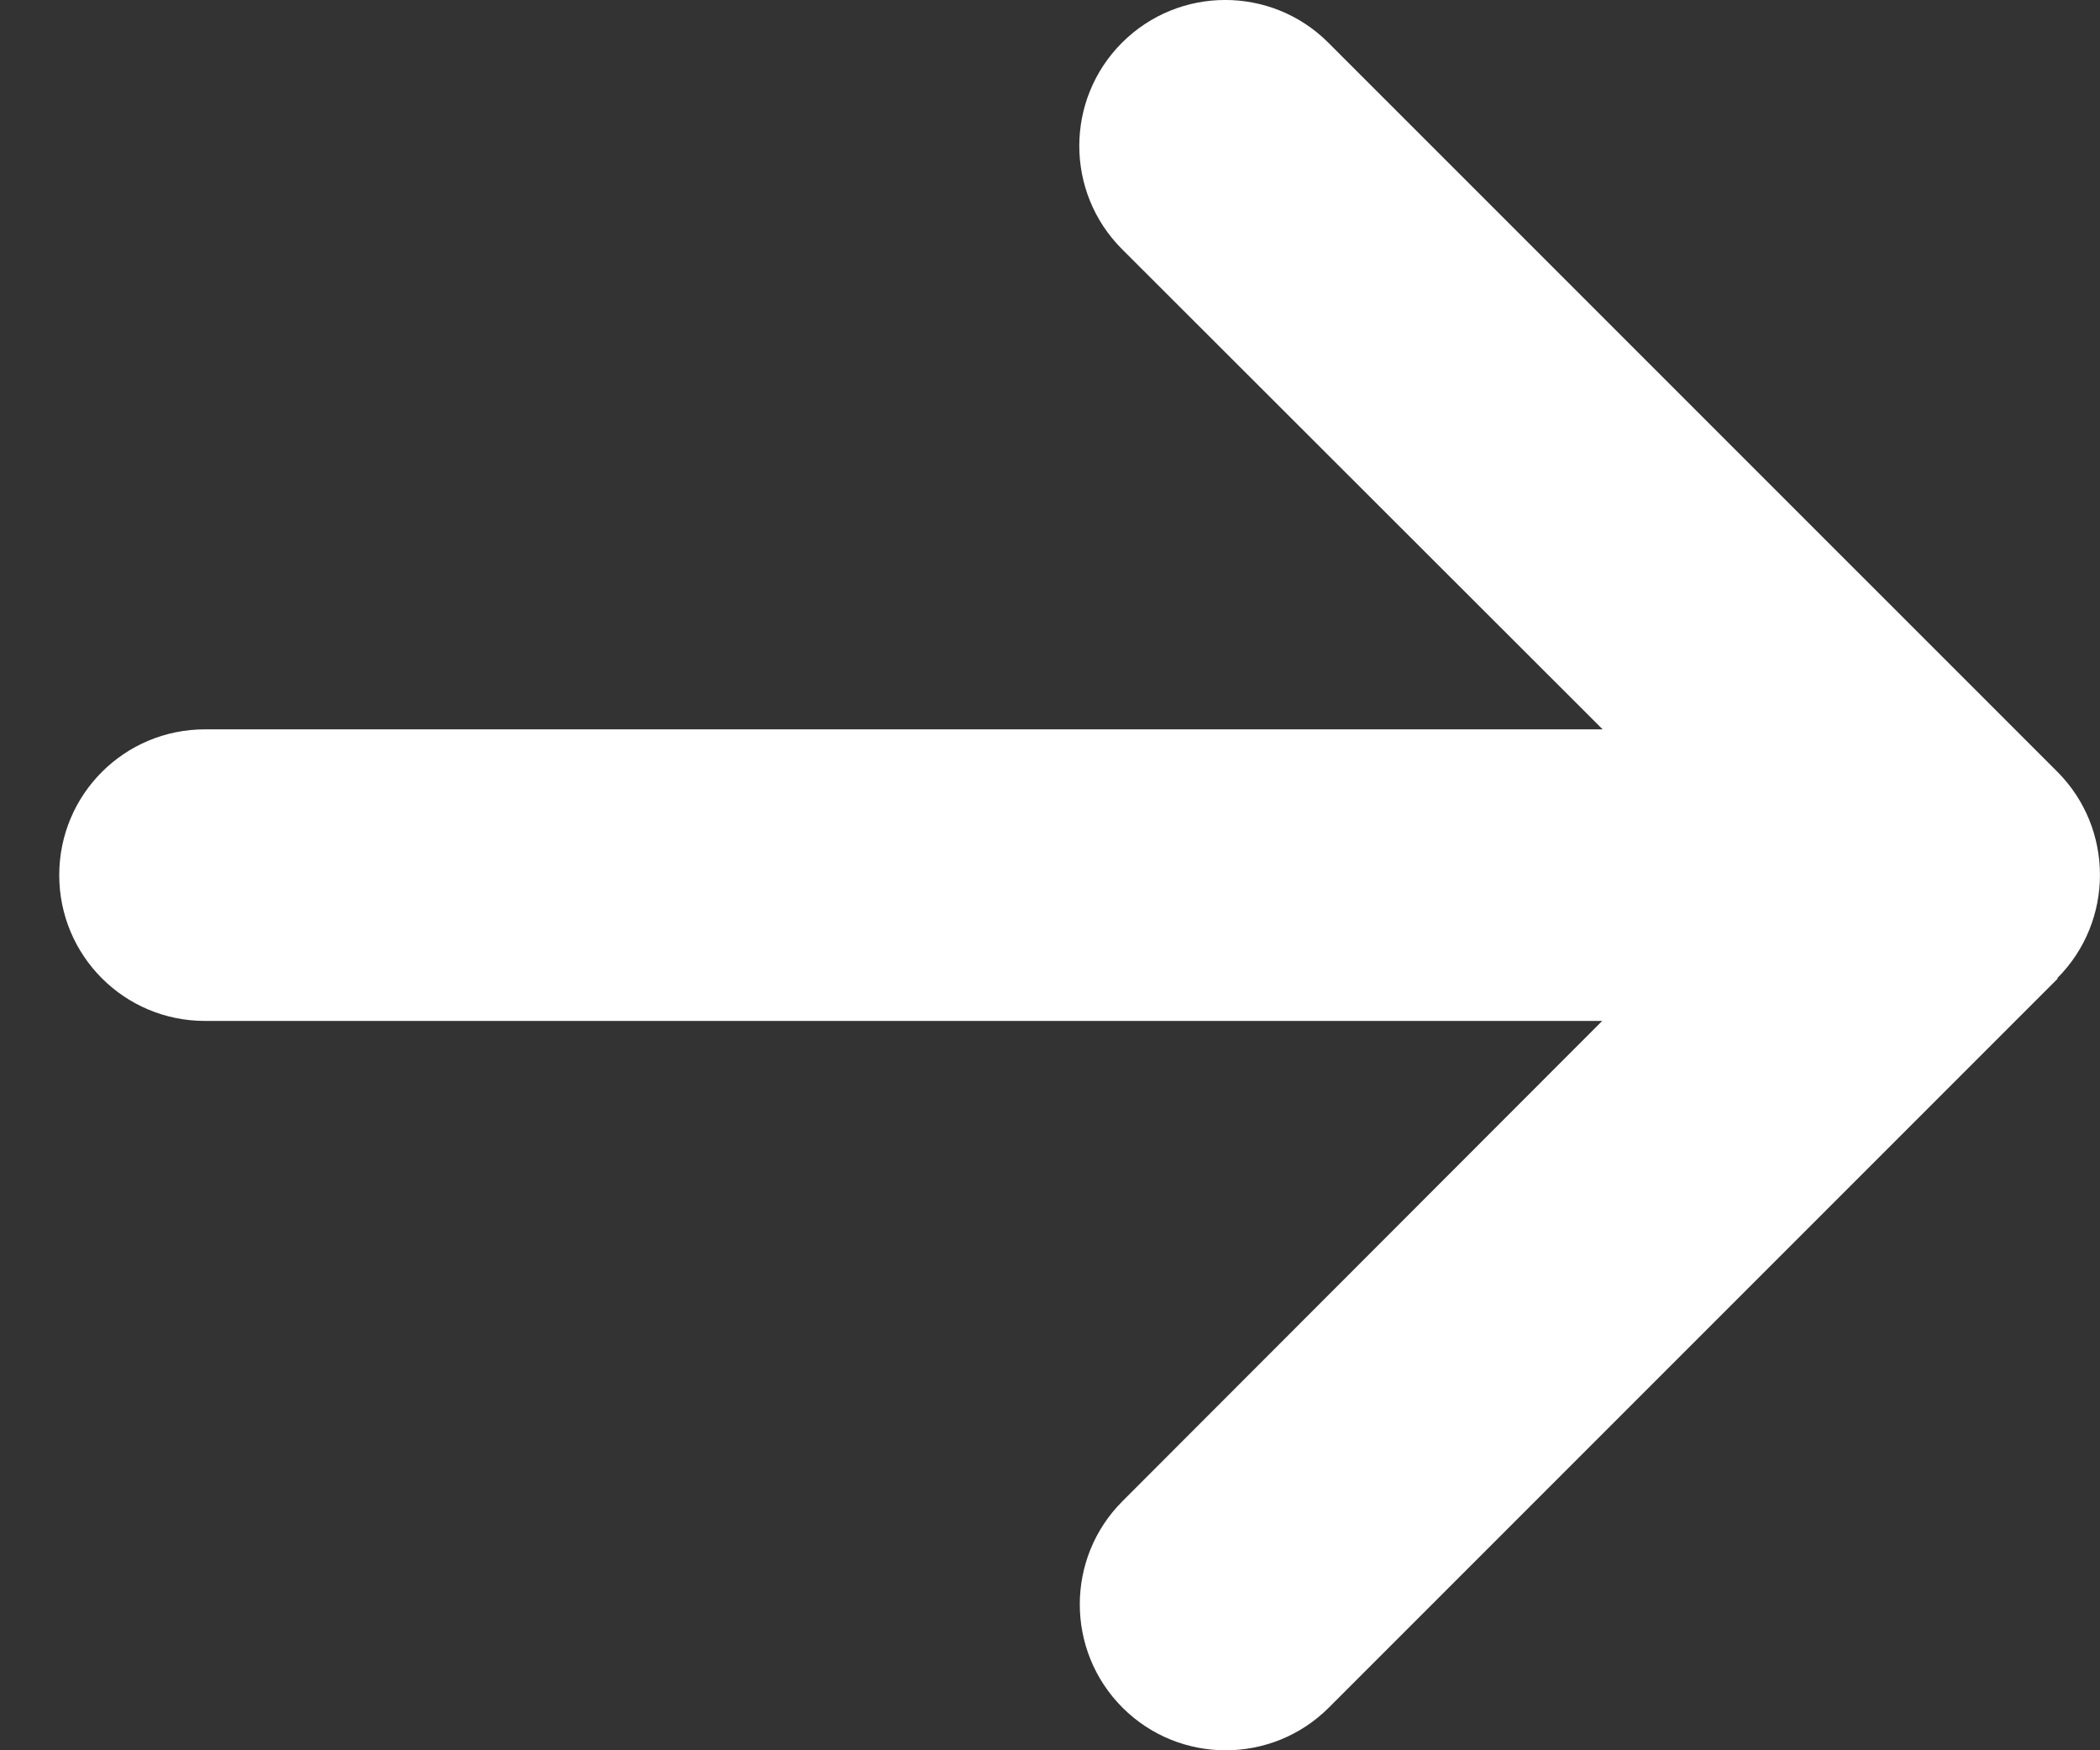
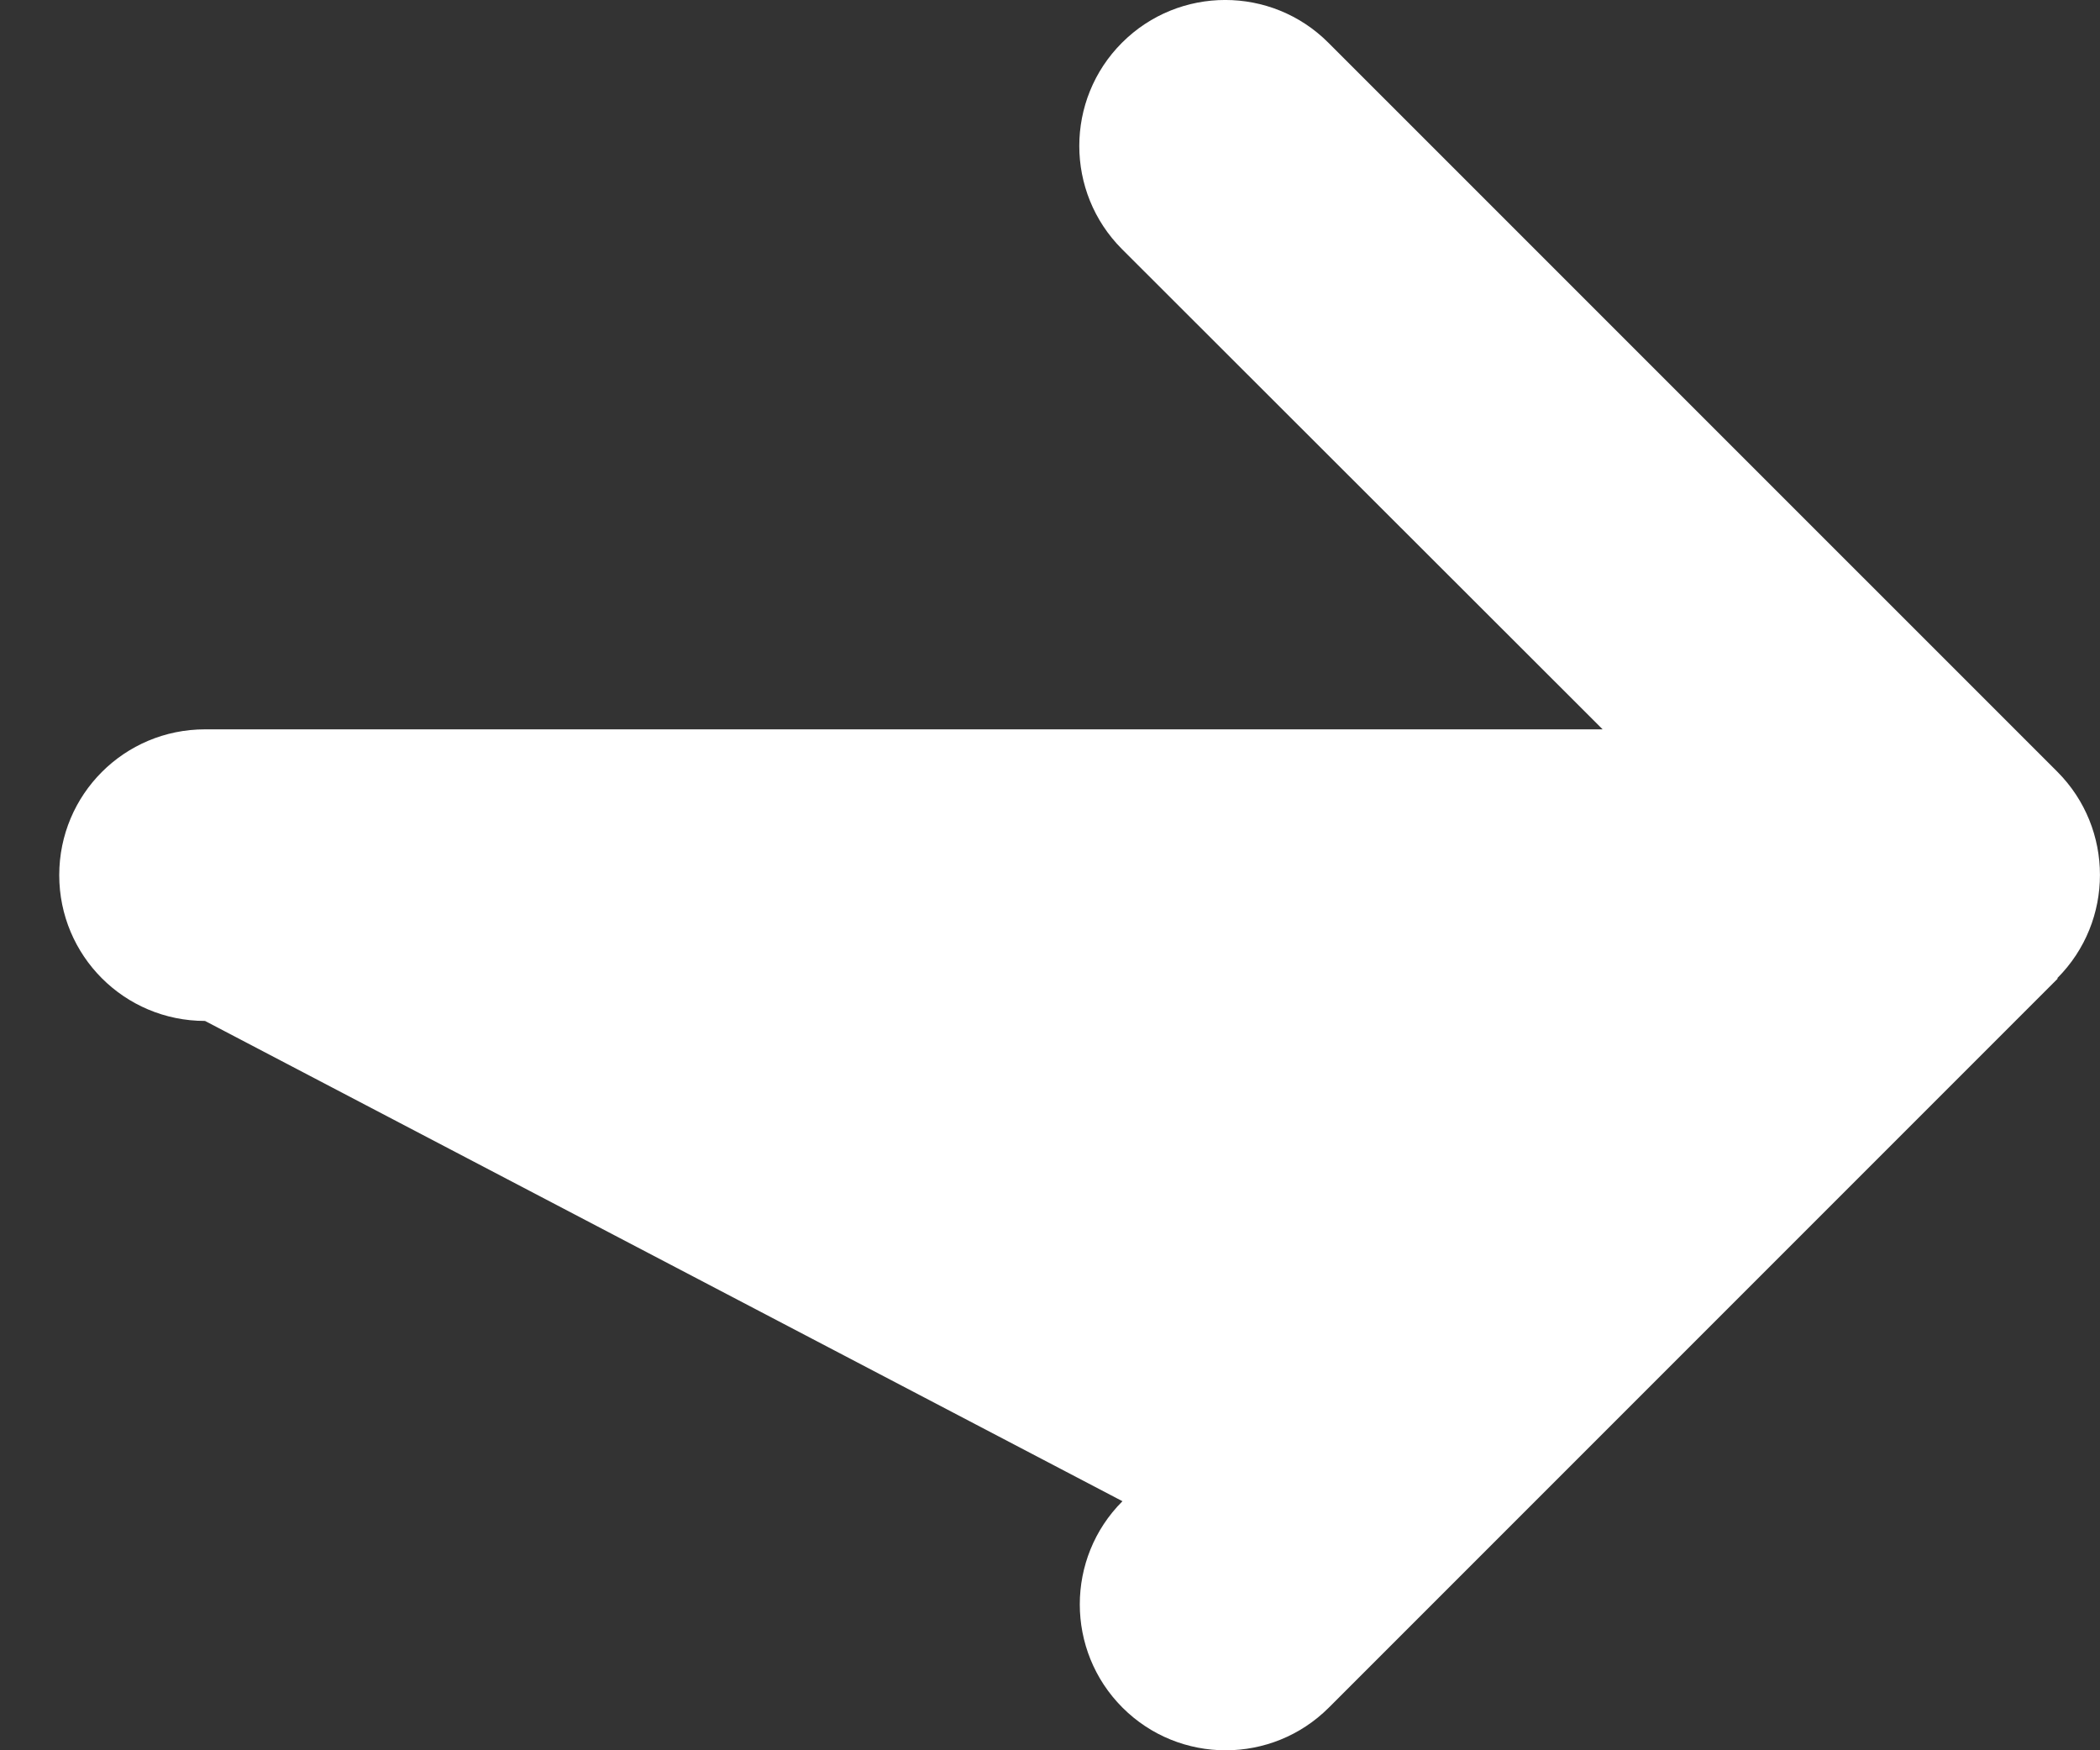
<svg xmlns="http://www.w3.org/2000/svg" width="24" height="20" viewBox="0 0 24 20" fill="none">
  <rect x="0" y="0" width="24" height="20" fill="#333333" stroke="none" />
-   <path d="M23.512 11.177C24.162 10.526 24.162 9.469 23.512 8.818L15.181 0.488C14.531 -0.163 13.474 -0.163 12.823 0.488C12.172 1.139 12.172 2.196 12.823 2.847L18.316 8.334H2.343C1.421 8.334 0.677 9.078 0.677 10C0.677 10.921 1.421 11.666 2.343 11.666H18.311L12.828 17.154C12.178 17.804 12.178 18.861 12.828 19.512C13.479 20.163 14.536 20.163 15.187 19.512L23.517 11.182L23.512 11.177Z" fill="white" />
+   <path d="M23.512 11.177C24.162 10.526 24.162 9.469 23.512 8.818L15.181 0.488C14.531 -0.163 13.474 -0.163 12.823 0.488C12.172 1.139 12.172 2.196 12.823 2.847L18.316 8.334H2.343C1.421 8.334 0.677 9.078 0.677 10C0.677 10.921 1.421 11.666 2.343 11.666L12.828 17.154C12.178 17.804 12.178 18.861 12.828 19.512C13.479 20.163 14.536 20.163 15.187 19.512L23.517 11.182L23.512 11.177Z" fill="white" />
</svg>